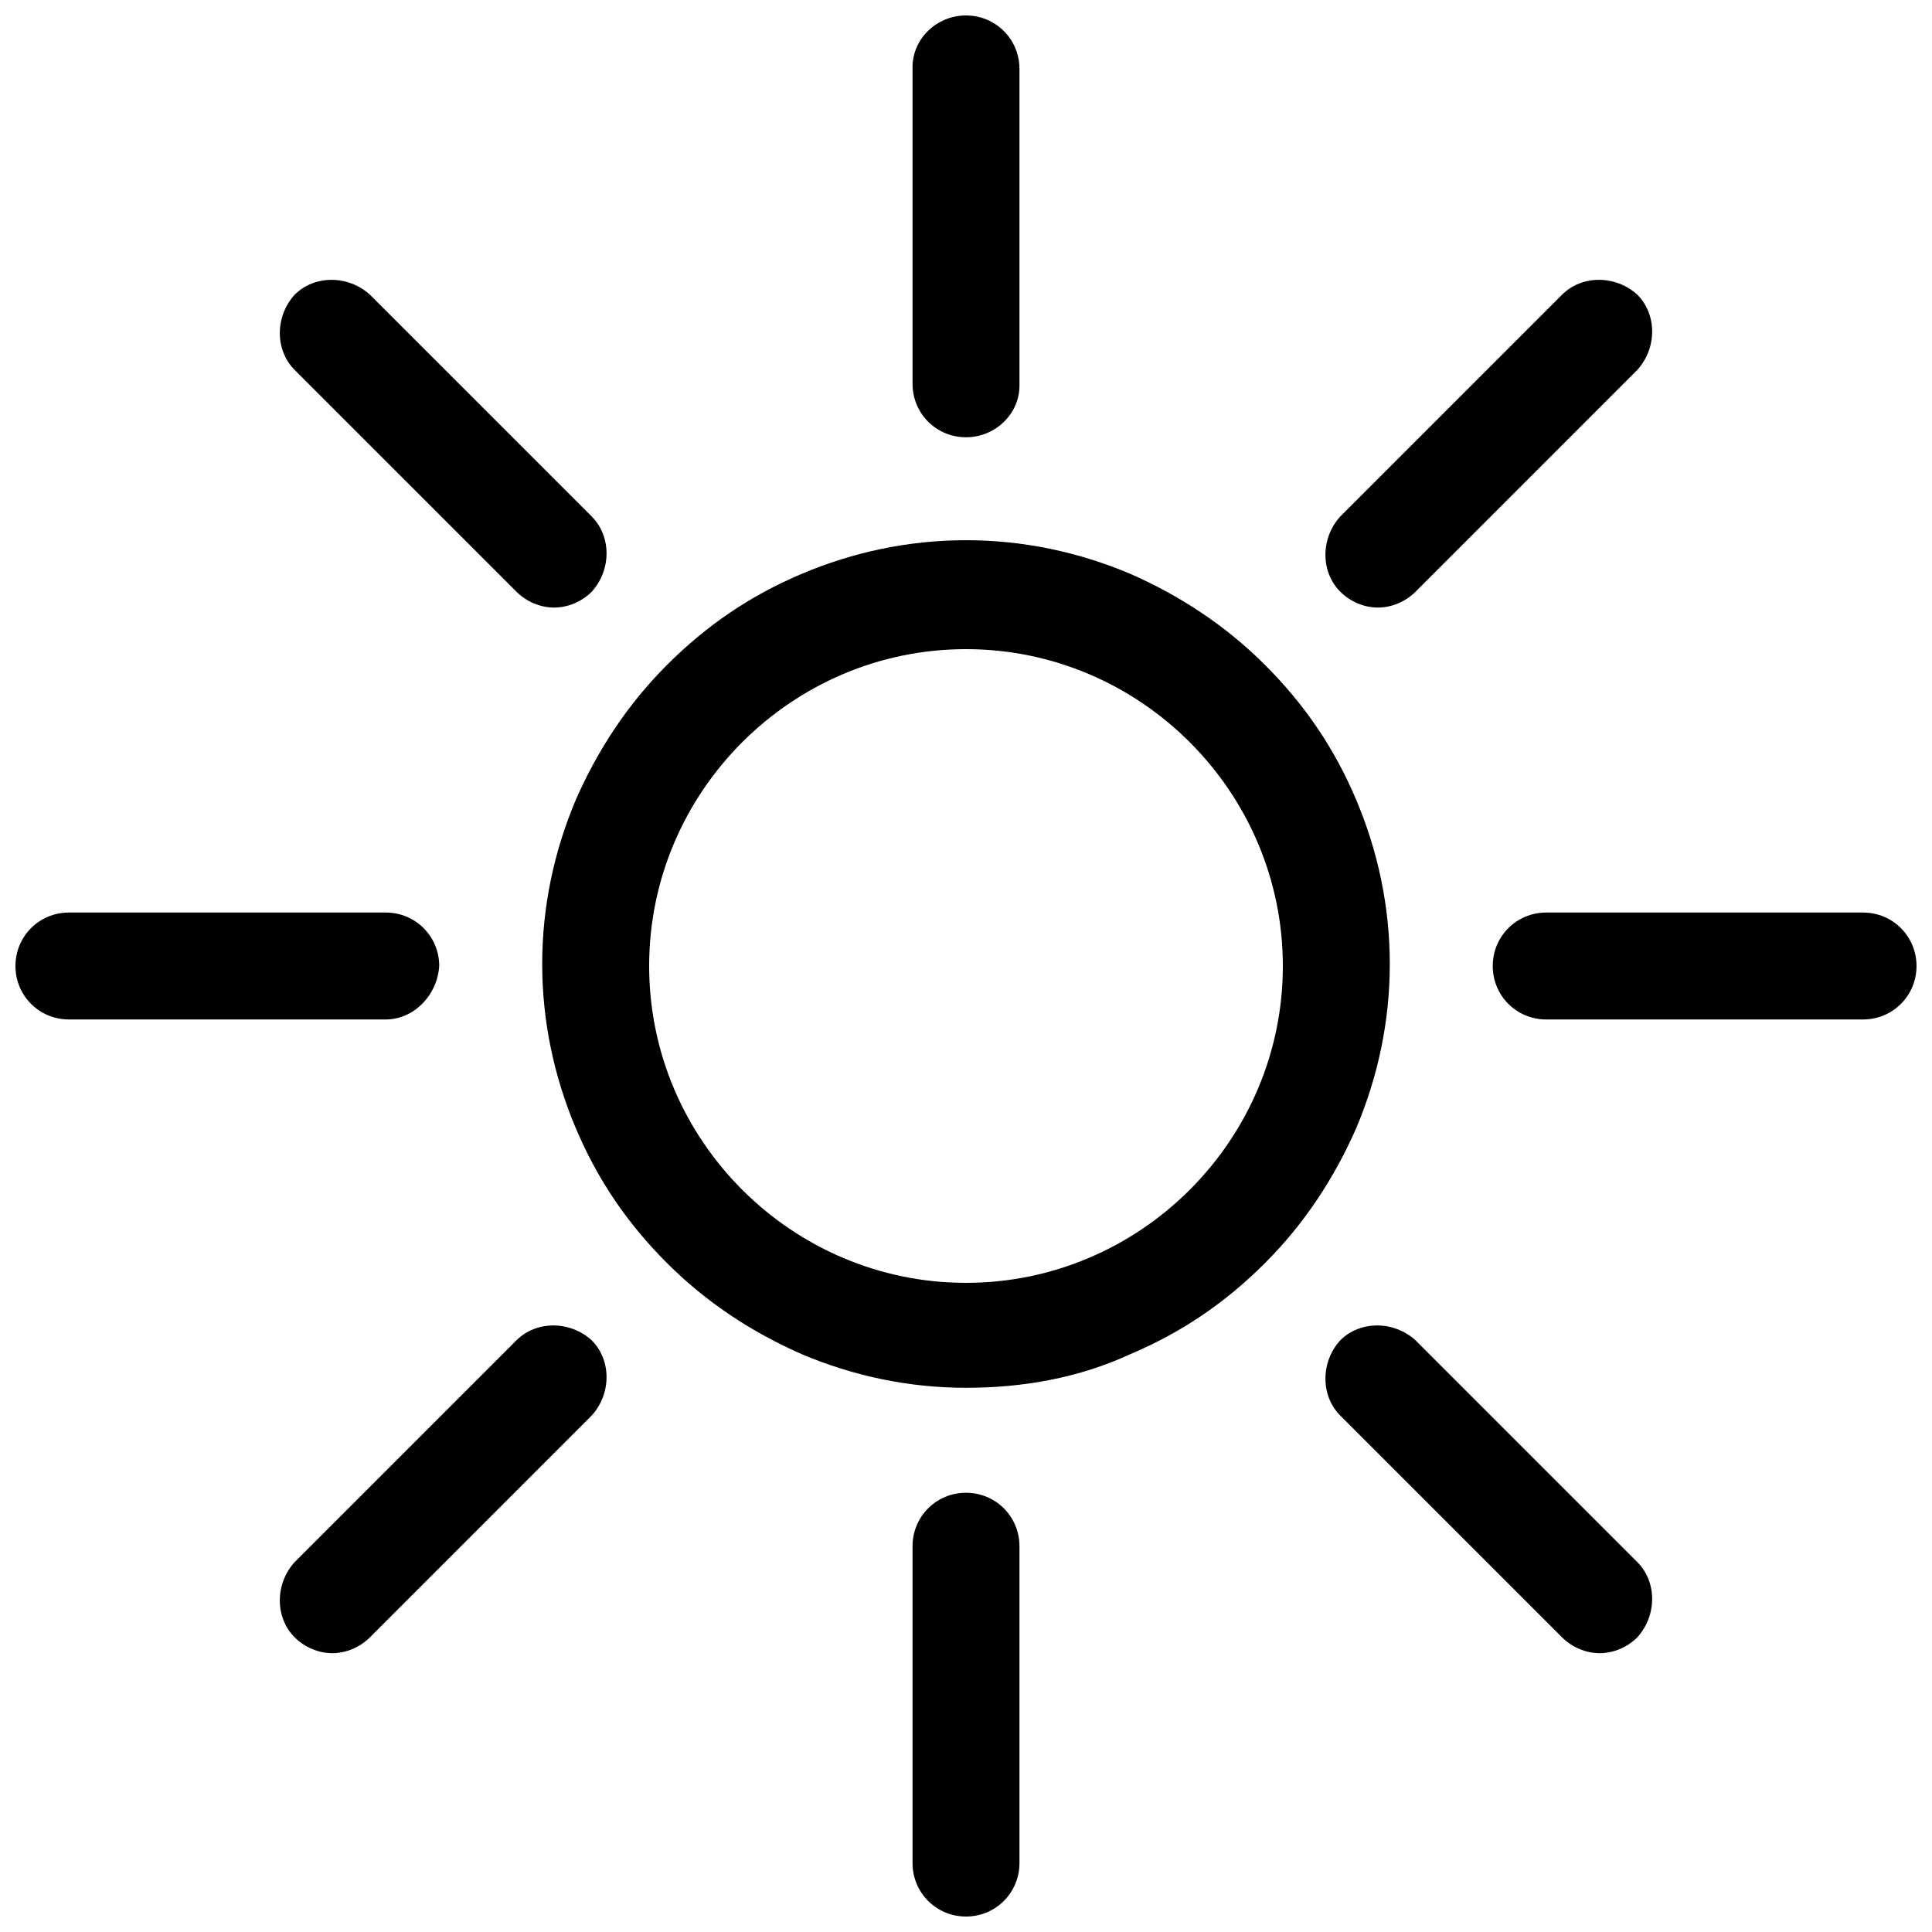
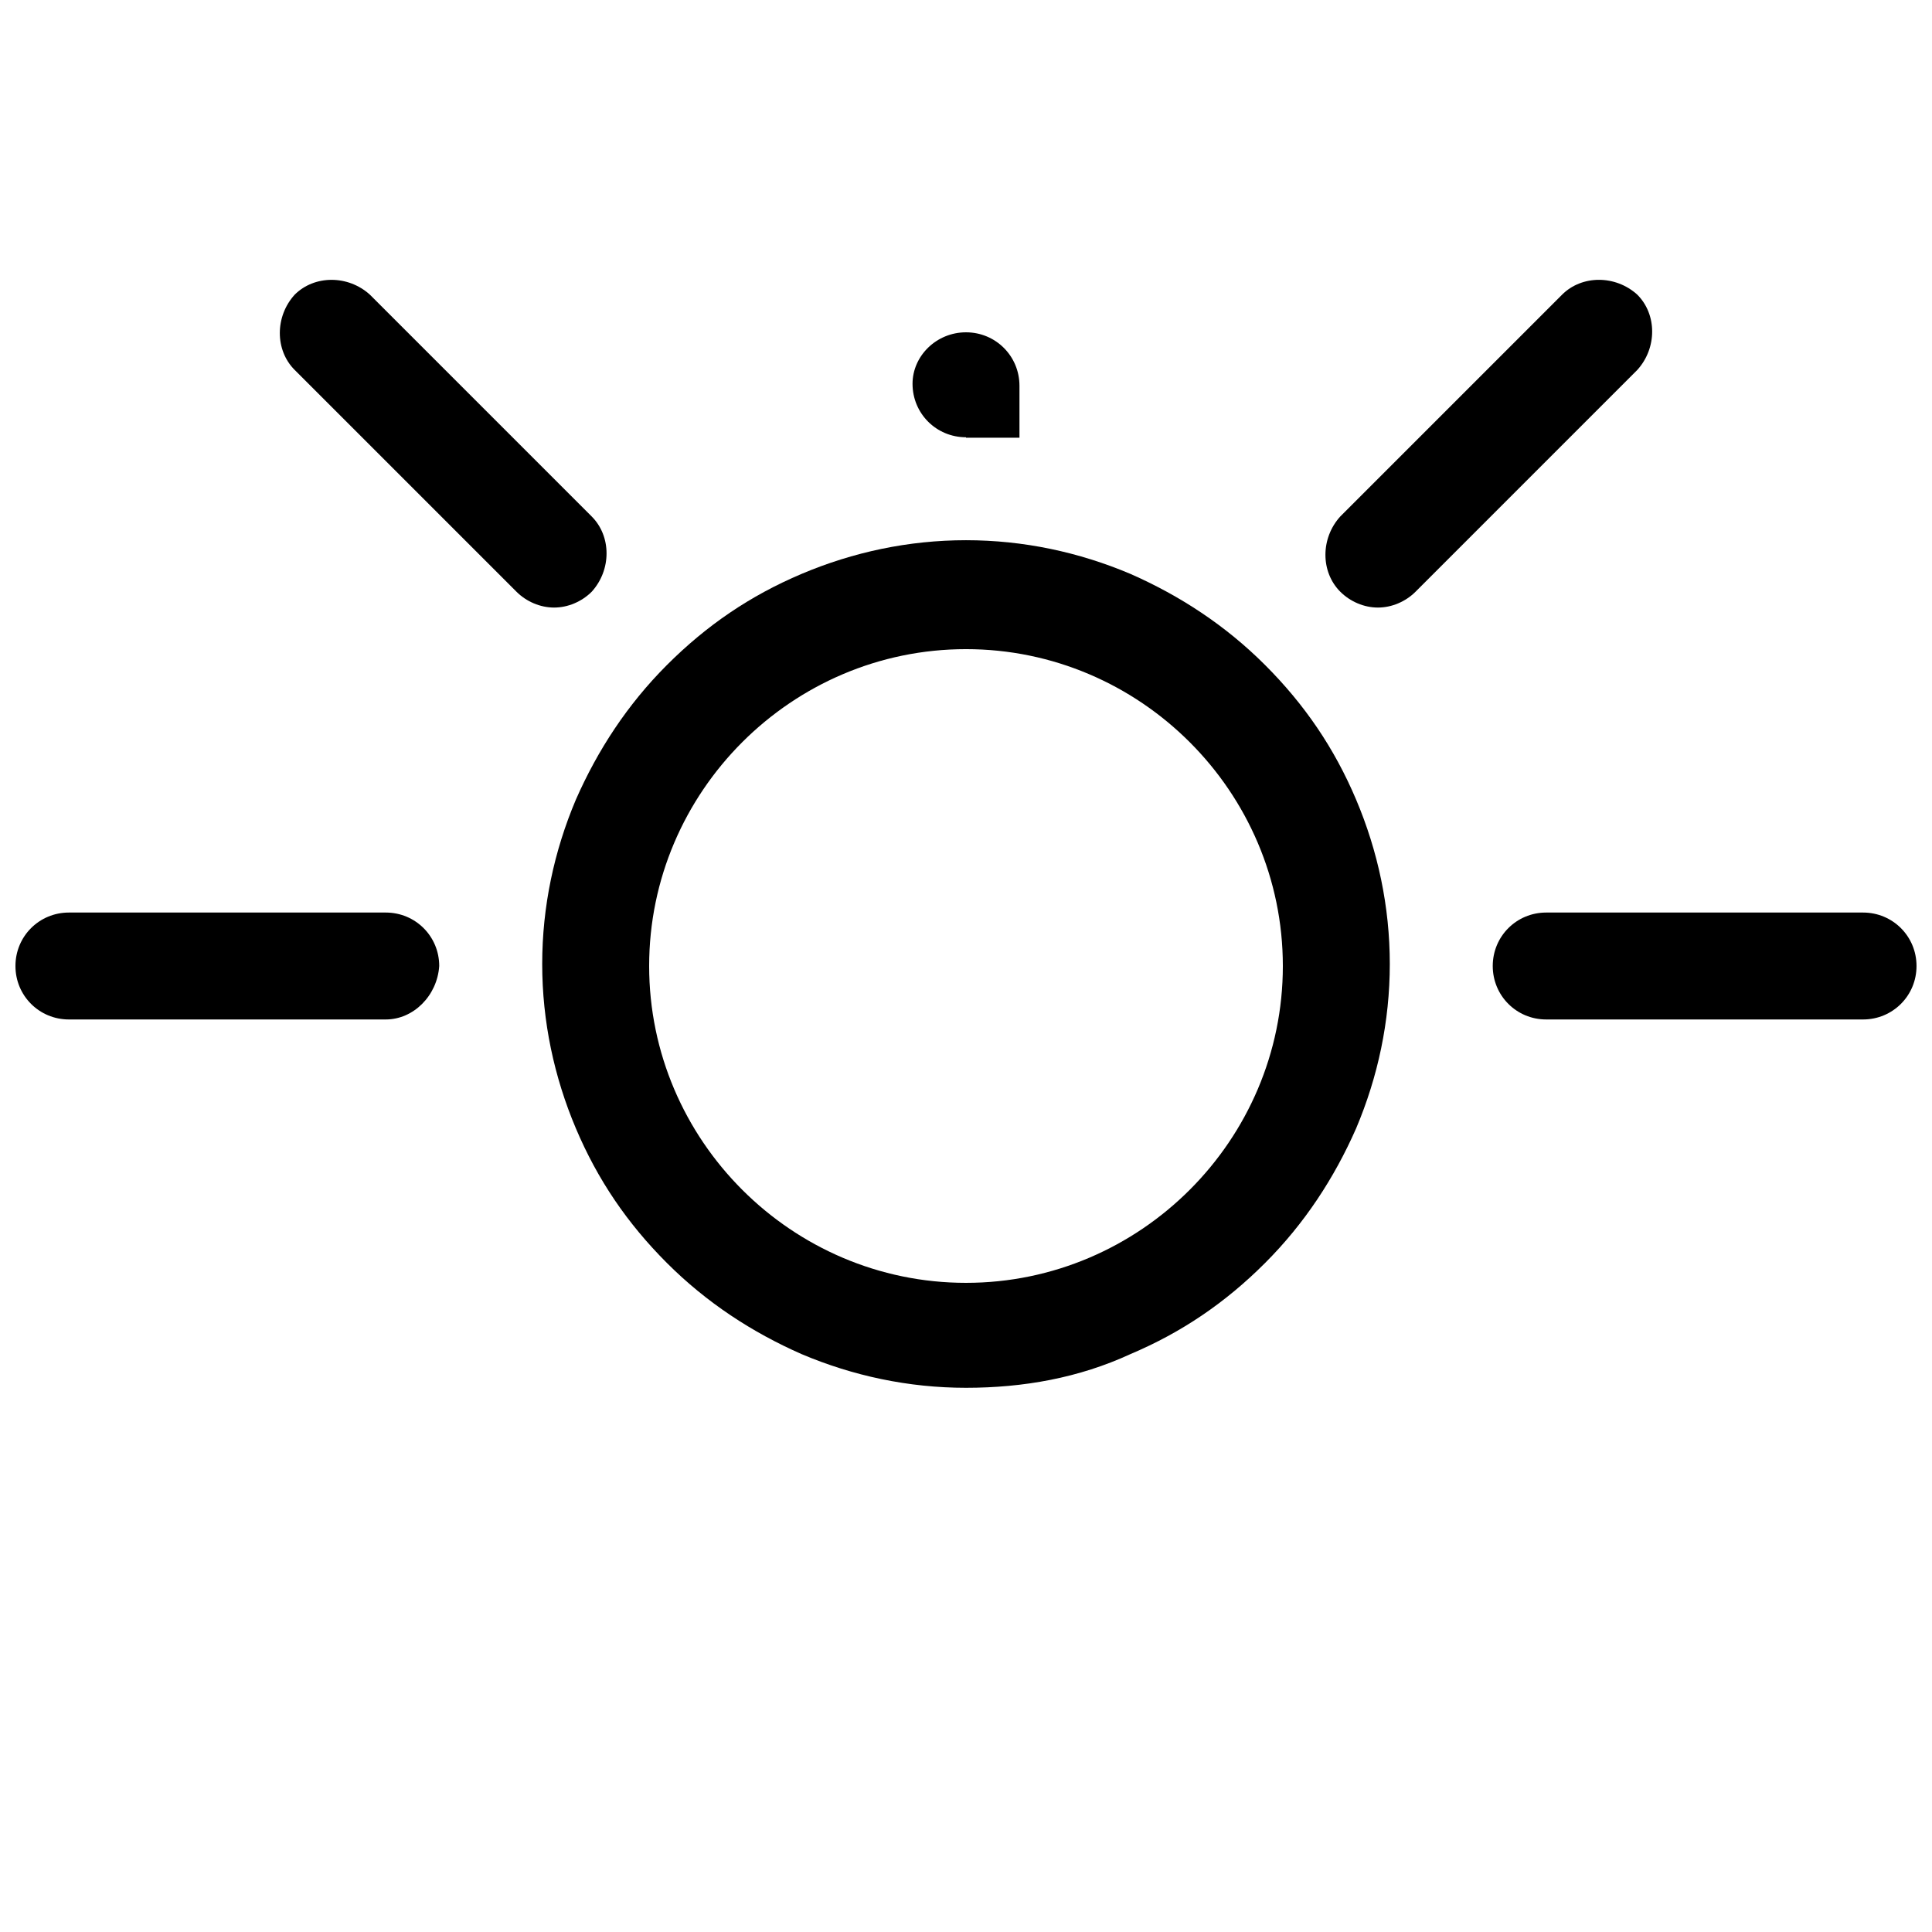
<svg xmlns="http://www.w3.org/2000/svg" width="800px" height="800px" version="1.1" viewBox="144 144 512 512">
  <defs>
    <clipPath id="d">
      <path d="m385 539h30v112.9h-30z" />
    </clipPath>
    <clipPath id="c">
      <path d="m539 385h112.9v30h-112.9z" />
    </clipPath>
    <clipPath id="b">
      <path d="m148.09 385h112.91v30h-112.91z" />
    </clipPath>
    <clipPath id="a">
      <path d="m385 148.09h30v111.91h-30z" />
    </clipPath>
  </defs>
  <path d="m400 511.78c-15.219 0-29.914-3.148-43.559-8.922-13.121-5.773-25.191-13.645-35.688-24.141s-18.367-22.043-24.141-35.688c-5.773-13.645-8.922-28.34-8.922-43.559s3.148-29.914 8.922-43.559c5.773-13.121 13.645-25.191 24.141-35.688 10.496-10.496 22.043-18.367 35.688-24.141 13.645-5.773 28.34-8.922 43.559-8.922s29.914 3.148 43.559 8.922c13.121 5.773 25.191 13.645 35.688 24.141 10.496 10.496 18.367 22.043 24.141 35.688 5.773 13.645 8.922 28.34 8.922 43.559s-3.148 29.914-8.922 43.559c-5.773 13.121-13.645 25.191-24.141 35.688s-22.043 18.367-35.688 24.141c-13.645 6.297-28.34 8.922-43.559 8.922zm0-195.75c-46.184 0-83.969 37.785-83.969 83.969s37.785 83.969 83.969 83.969 83.969-37.785 83.969-83.969c-0.004-46.184-37.789-83.969-83.969-83.969z" />
  <g clip-path="url(#d)">
-     <path d="m400 651.9c-7.871 0-14.168-6.297-14.168-14.168v-83.969c0-7.871 6.297-14.168 14.168-14.168s14.168 6.297 14.168 14.168v83.969c0 7.871-6.297 14.168-14.168 14.168z" />
-   </g>
-   <path d="m567.93 582.11c-3.672 0-7.348-1.574-9.973-4.199l-58.773-58.777c-5.246-5.246-5.246-14.168 0-19.941 5.246-5.246 14.168-5.246 19.941 0l58.777 58.777c5.246 5.246 5.246 14.168 0 19.941-2.625 2.625-6.297 4.199-9.973 4.199z" />
-   <path d="m232.06 582.11c-3.672 0-7.348-1.574-9.973-4.199-5.246-5.246-5.246-14.168 0-19.941l58.777-58.777c5.246-5.246 14.168-5.246 19.941 0 5.246 5.246 5.246 14.168 0 19.941l-58.773 58.777c-2.625 2.625-6.301 4.199-9.973 4.199z" />
+     </g>
  <g clip-path="url(#c)">
    <path d="m637.73 414.17h-83.969c-7.871 0-14.168-6.297-14.168-14.168s6.297-14.168 14.168-14.168h83.969c7.871 0 14.168 6.297 14.168 14.168s-6.297 14.168-14.168 14.168z" />
  </g>
  <g clip-path="url(#b)">
    <path d="m246.23 414.17h-83.969c-7.871 0-14.168-6.297-14.168-14.168s6.297-14.168 14.168-14.168h83.969c7.871 0 14.168 6.297 14.168 14.168-0.523 7.871-6.82 14.168-14.168 14.168z" />
  </g>
  <path d="m509.16 305.01c-3.672 0-7.348-1.574-9.973-4.199-5.246-5.246-5.246-14.168 0-19.941l58.777-58.777c5.246-5.246 14.168-5.246 19.941 0 5.246 5.246 5.246 14.168 0 19.941l-58.773 58.781c-2.625 2.621-6.297 4.195-9.973 4.195z" />
  <path d="m290.84 305.01c-3.672 0-7.348-1.574-9.973-4.199l-58.777-58.773c-5.246-5.246-5.246-14.168 0-19.941 5.246-5.246 14.168-5.246 19.941 0l58.777 58.777c5.246 5.246 5.246 14.168 0 19.941-2.621 2.621-6.297 4.195-9.969 4.195z" />
  <g clip-path="url(#a)">
-     <path d="m400 259.88c-7.871 0-14.168-6.297-14.168-14.168v-83.969c-0.004-7.348 6.293-13.645 14.168-13.645 7.871 0 14.168 6.297 14.168 14.168v83.969c0 7.348-6.297 13.645-14.168 13.645z" />
+     <path d="m400 259.88c-7.871 0-14.168-6.297-14.168-14.168c-0.004-7.348 6.293-13.645 14.168-13.645 7.871 0 14.168 6.297 14.168 14.168v83.969c0 7.348-6.297 13.645-14.168 13.645z" />
  </g>
</svg>